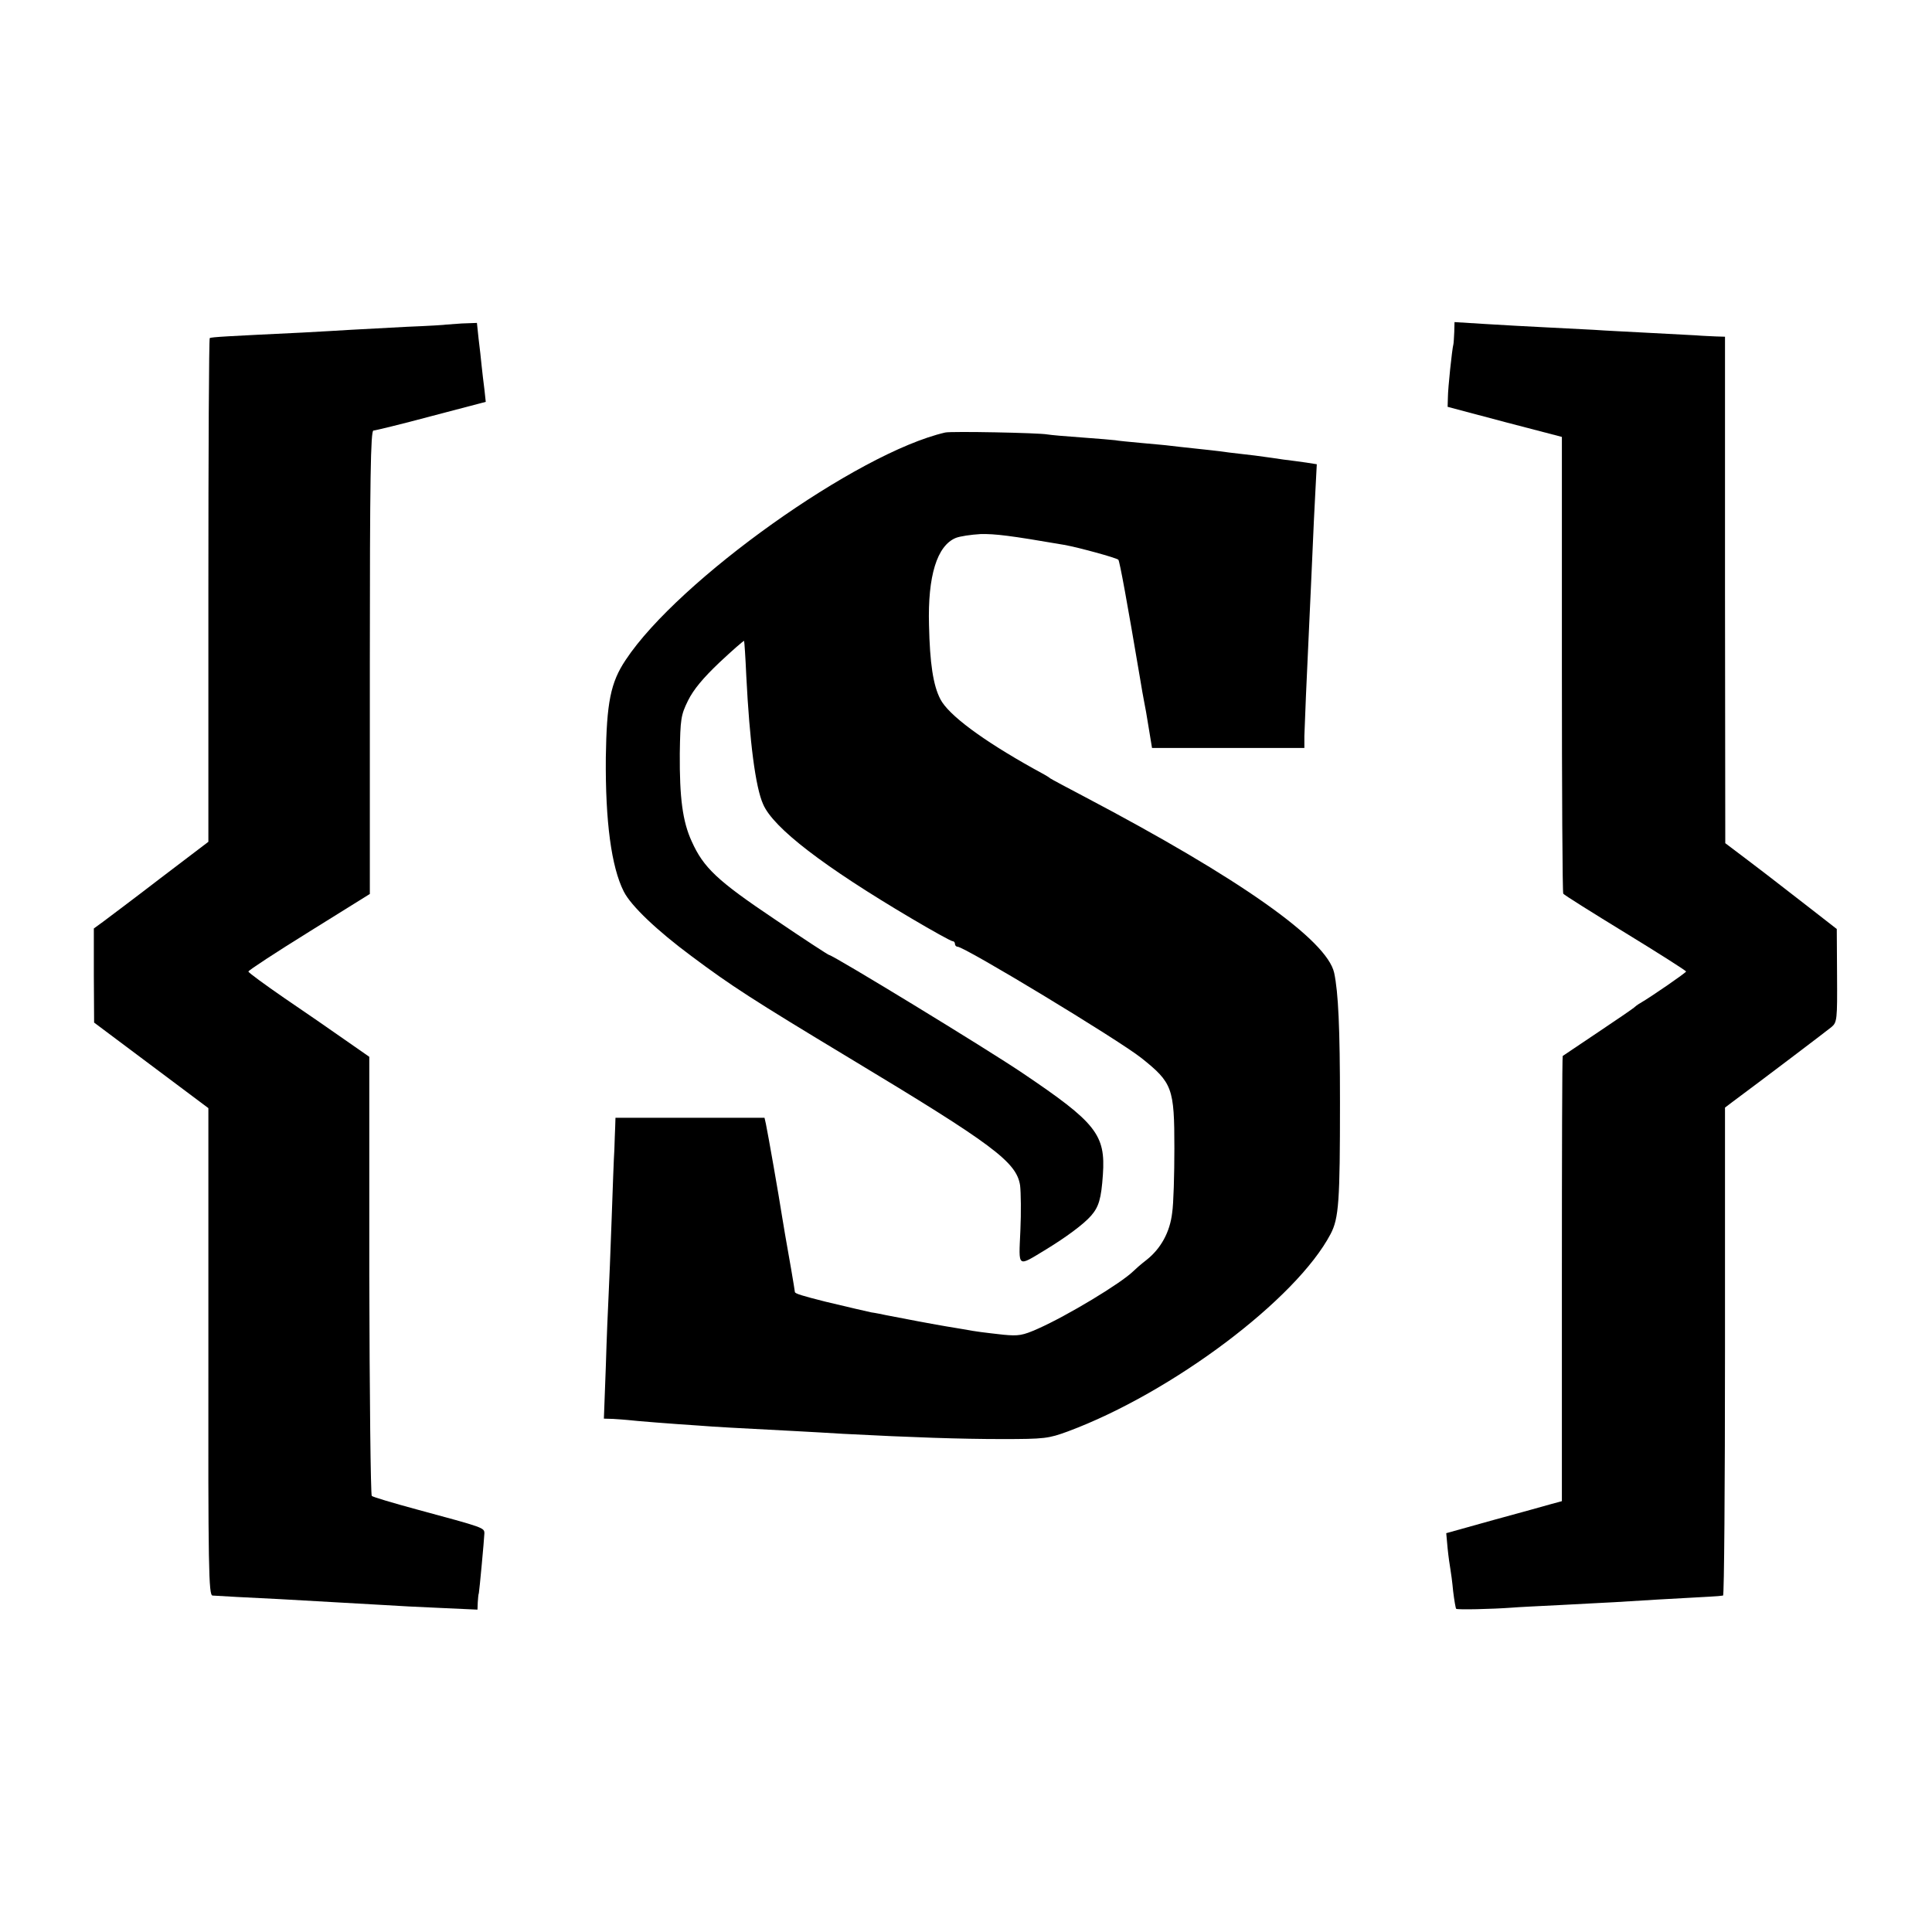
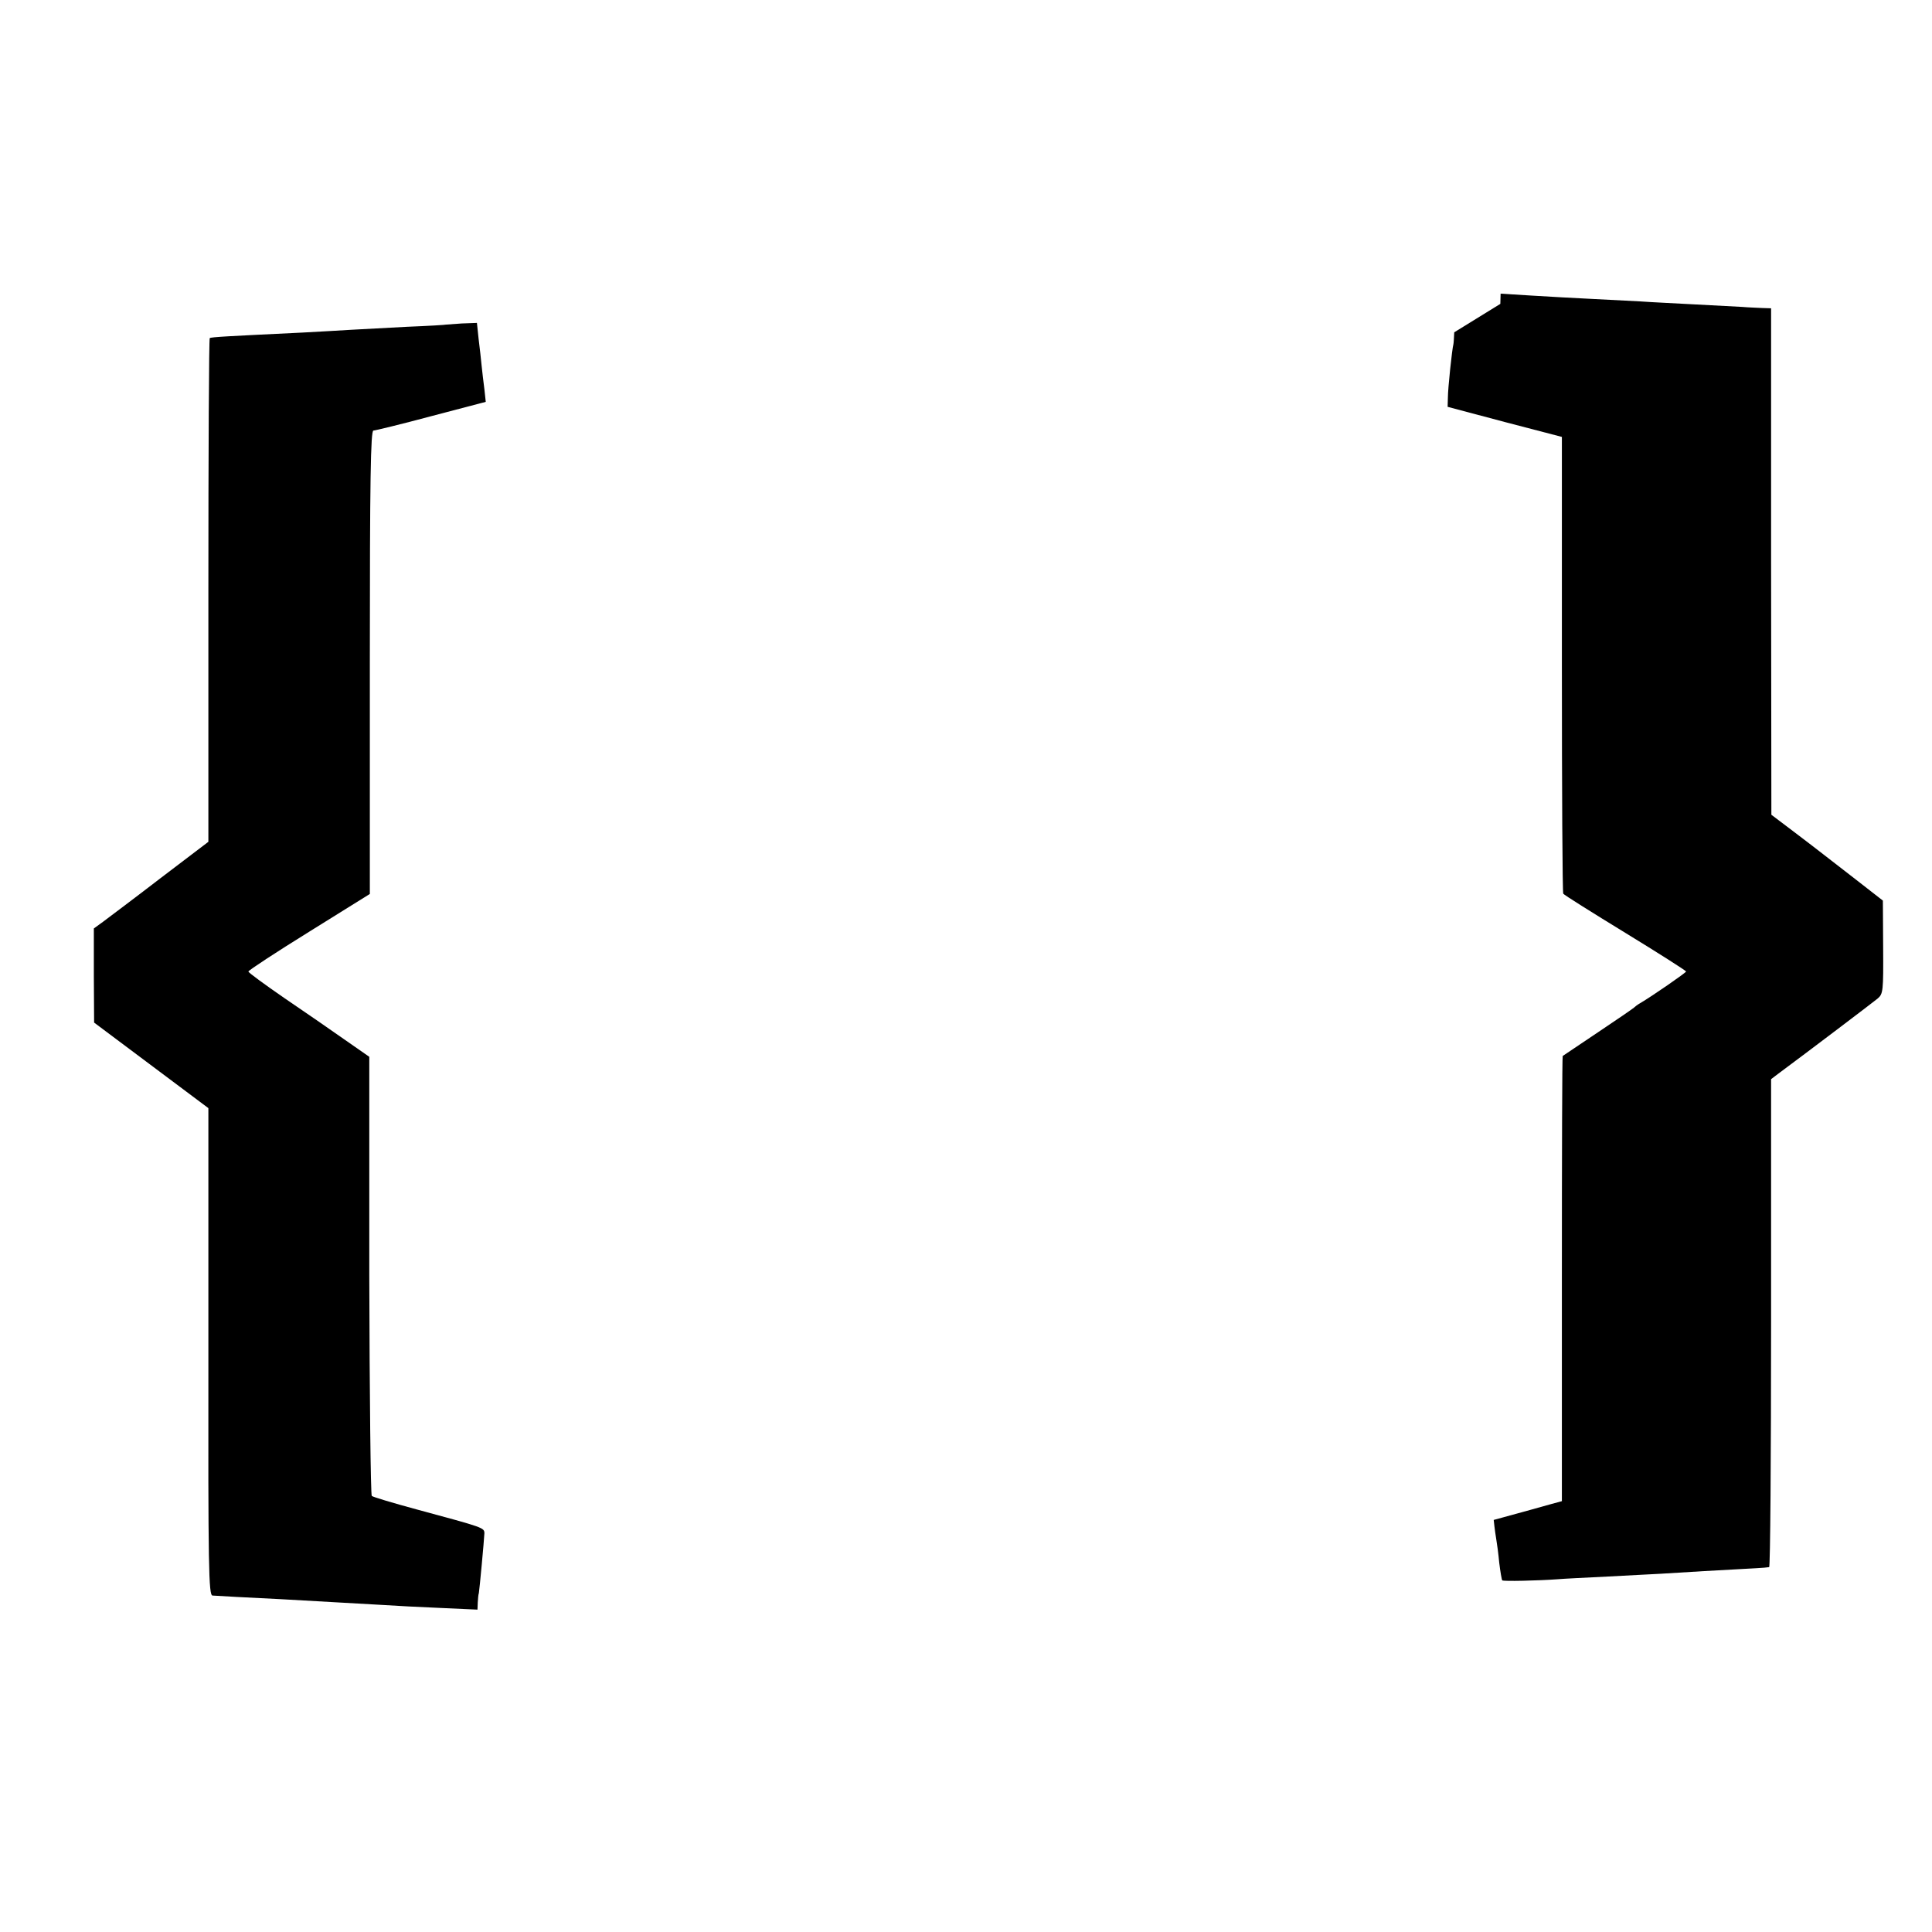
<svg xmlns="http://www.w3.org/2000/svg" version="1.0" width="700pt" height="700pt" viewBox="0 0 700 700" preserveAspectRatio="xMidYMid meet">
  <g transform="translate(0,700) scale(0.1,-0.1)" fill="#000000" stroke="none">
    <path d="M1617 5824 c-1 -1 -65 -5 -142 -8 -77 -4 -169 -9 -205 -11 -36 -2 -114 -7 -175 -10 -269 -13 -329 -16 -335 -20 -3 -2 -5 -413 -5 -914 l0 -911 -175 -133 c-96 -74 -190 -144 -207 -157 l-33 -24 0 -170 1 -171 207 -155 207 -155 0 -882 c-1 -785 1 -883 15 -884 27 -2 122 -7 245 -13 124 -7 231 -13 370 -21 44 -3 140 -8 213 -11 l132 -6 1 26 c1 14 2 29 4 34 2 9 19 191 20 216 0 21 -1 21 -245 87 -85 23 -159 45 -163 49 -4 4 -8 363 -9 799 l0 792 -89 62 c-48 34 -147 102 -219 151 -71 49 -130 92 -130 96 0 4 99 69 220 144 l220 137 0 840 c0 665 3 839 13 839 6 0 101 23 209 52 l198 52 -5 46 c-3 25 -8 63 -10 85 -2 22 -7 66 -11 98 l-6 57 -55 -2 c-30 -2 -55 -4 -56 -4z" />
-     <path d="M5269 5796 c-1 -20 -2 -39 -3 -43 -5 -18 -20 -161 -20 -193 l-1 -34 207 -55 207 -54 0 -824 c0 -453 2 -827 5 -831 2 -4 104 -68 225 -142 121 -74 220 -137 220 -140 0 -4 -124 -90 -167 -115 -9 -5 -19 -13 -22 -16 -3 -3 -61 -43 -130 -89 -69 -46 -126 -85 -128 -86 -2 -1 -3 -364 -3 -808 l0 -805 -37 -10 c-20 -6 -115 -32 -210 -58 l-172 -48 5 -55 c3 -30 8 -64 10 -75 2 -11 7 -47 10 -80 4 -33 9 -62 11 -64 4 -4 131 -1 199 4 22 2 105 6 185 10 80 4 165 9 190 10 43 3 263 16 345 20 22 1 43 3 48 4 4 0 7 399 7 885 l0 883 25 19 c116 86 344 259 361 273 20 17 21 27 20 187 l-1 168 -95 74 c-52 40 -106 82 -120 93 -14 11 -62 48 -107 82 l-82 62 -1 918 0 917 -32 1 c-18 1 -51 2 -73 4 -22 1 -98 5 -170 9 -71 4 -161 8 -200 11 -38 2 -117 6 -175 9 -58 3 -156 8 -217 12 l-113 7 -1 -37z" />
-     <path d="M3425 5433 c-318 -73 -967 -535 -1158 -824 -55 -82 -69 -155 -72 -354 -2 -231 20 -396 65 -485 26 -52 121 -142 245 -234 143 -107 220 -157 575 -371 518 -312 603 -375 616 -460 3 -25 4 -99 1 -164 -6 -137 -13 -132 93 -68 72 44 136 91 163 122 28 32 37 61 43 149 10 145 -24 188 -291 368 -130 88 -688 428 -701 428 -3 0 -92 58 -198 130 -207 139 -257 186 -300 282 -33 72 -44 158 -43 318 2 126 4 139 30 192 20 40 54 81 114 138 47 44 87 79 89 78 1 -2 5 -59 8 -128 12 -236 33 -402 61 -464 37 -86 220 -226 538 -414 76 -45 143 -82 148 -82 5 0 9 -4 9 -10 0 -5 4 -10 9 -10 26 0 581 -336 666 -403 113 -90 120 -109 120 -327 0 -96 -3 -202 -8 -234 -8 -70 -41 -130 -93 -171 -21 -16 -42 -35 -48 -41 -45 -44 -239 -161 -345 -208 -56 -25 -71 -27 -125 -22 -71 8 -98 11 -146 20 -19 3 -46 8 -60 10 -26 4 -176 32 -220 41 -14 3 -38 8 -53 10 -23 5 -71 16 -167 39 -83 21 -110 29 -110 35 0 5 -25 151 -36 211 -2 14 -7 41 -10 60 -12 78 -52 305 -59 338 l-5 22 -270 0 -270 0 -1 -32 c-1 -18 -2 -55 -3 -83 -2 -27 -6 -142 -10 -255 -4 -113 -9 -236 -11 -275 -2 -38 -7 -154 -10 -257 l-7 -188 34 -1 c18 -1 42 -3 53 -4 23 -3 161 -14 255 -20 62 -5 138 -9 350 -20 52 -3 131 -7 175 -10 249 -13 428 -19 575 -19 156 0 169 2 240 28 378 141 827 479 951 715 30 57 34 119 34 476 0 272 -6 399 -21 470 -26 119 -340 341 -904 638 -63 33 -119 63 -125 67 -5 5 -32 20 -60 35 -185 103 -309 195 -338 252 -26 50 -38 130 -41 268 -5 178 29 288 97 316 15 6 55 12 90 14 53 1 104 -5 302 -39 51 -9 190 -47 197 -54 5 -6 32 -154 79 -432 5 -30 11 -66 14 -80 3 -14 11 -58 17 -97 l12 -73 276 0 276 0 0 43 c1 38 8 207 19 437 2 47 7 146 10 220 3 74 8 178 11 232 l5 96 -38 6 c-21 3 -58 8 -83 11 -25 4 -56 8 -70 10 -14 2 -50 7 -80 10 -30 3 -66 8 -80 10 -14 2 -54 6 -90 10 -36 4 -76 8 -90 10 -14 2 -61 6 -104 10 -43 4 -86 8 -95 10 -9 1 -63 6 -121 10 -58 4 -114 9 -125 11 -32 6 -348 12 -370 7z" />
+     <path d="M5269 5796 c-1 -20 -2 -39 -3 -43 -5 -18 -20 -161 -20 -193 l-1 -34 207 -55 207 -54 0 -824 c0 -453 2 -827 5 -831 2 -4 104 -68 225 -142 121 -74 220 -137 220 -140 0 -4 -124 -90 -167 -115 -9 -5 -19 -13 -22 -16 -3 -3 -61 -43 -130 -89 -69 -46 -126 -85 -128 -86 -2 -1 -3 -364 -3 -808 l0 -805 -37 -10 c-20 -6 -115 -32 -210 -58 c3 -30 8 -64 10 -75 2 -11 7 -47 10 -80 4 -33 9 -62 11 -64 4 -4 131 -1 199 4 22 2 105 6 185 10 80 4 165 9 190 10 43 3 263 16 345 20 22 1 43 3 48 4 4 0 7 399 7 885 l0 883 25 19 c116 86 344 259 361 273 20 17 21 27 20 187 l-1 168 -95 74 c-52 40 -106 82 -120 93 -14 11 -62 48 -107 82 l-82 62 -1 918 0 917 -32 1 c-18 1 -51 2 -73 4 -22 1 -98 5 -170 9 -71 4 -161 8 -200 11 -38 2 -117 6 -175 9 -58 3 -156 8 -217 12 l-113 7 -1 -37z" />
  </g>
</svg>